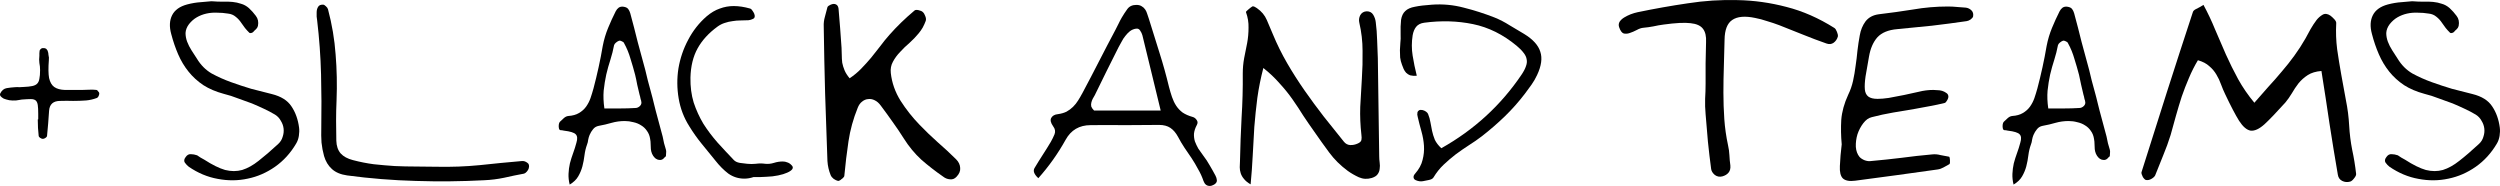
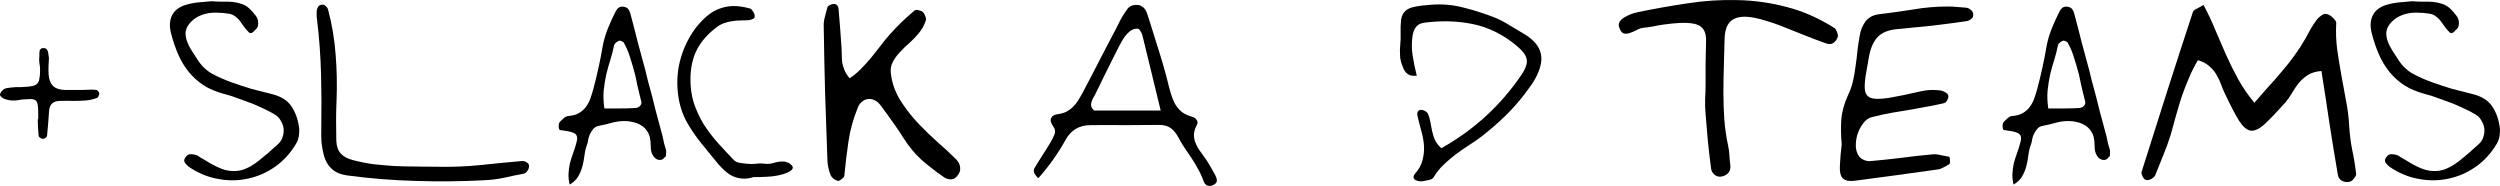
<svg xmlns="http://www.w3.org/2000/svg" fill="none" height="100%" overflow="visible" preserveAspectRatio="none" style="display: block;" viewBox="0 0 121 9" width="100%">
  <g id="Vector">
    <path d="M116.749 0.06C116.943 0.075 117.125 0.082 117.297 0.082C117.469 0.075 117.625 0.079 117.767 0.093C117.917 0.108 118.055 0.138 118.181 0.182C118.316 0.219 118.443 0.289 118.562 0.392C118.689 0.51 118.801 0.636 118.898 0.768C119.002 0.901 119.036 1.063 118.999 1.255C118.984 1.314 118.954 1.366 118.909 1.41C118.864 1.447 118.819 1.491 118.775 1.543C118.76 1.565 118.726 1.583 118.674 1.598C118.629 1.606 118.599 1.602 118.584 1.587C118.502 1.506 118.431 1.429 118.372 1.355C118.319 1.281 118.264 1.204 118.204 1.122C118.122 0.997 118.028 0.894 117.924 0.813C117.819 0.724 117.696 0.673 117.555 0.658C117.375 0.628 117.196 0.614 117.017 0.614C116.838 0.606 116.667 0.621 116.502 0.658C116.338 0.695 116.185 0.754 116.043 0.835C115.902 0.916 115.775 1.027 115.663 1.167C115.558 1.307 115.502 1.451 115.495 1.598C115.495 1.738 115.521 1.878 115.573 2.019C115.626 2.159 115.696 2.299 115.786 2.439C115.876 2.572 115.961 2.705 116.043 2.837C116.23 3.147 116.469 3.387 116.76 3.557C117.058 3.719 117.372 3.859 117.7 3.977C118.028 4.095 118.353 4.202 118.674 4.298C119.002 4.386 119.334 4.471 119.67 4.552C120.118 4.663 120.435 4.862 120.622 5.15C120.816 5.437 120.939 5.78 120.991 6.179C121.006 6.304 121.002 6.437 120.98 6.577C120.957 6.717 120.913 6.843 120.846 6.953C120.577 7.41 120.237 7.783 119.827 8.071C119.416 8.358 118.976 8.55 118.506 8.646C118.036 8.749 117.551 8.753 117.051 8.657C116.558 8.569 116.092 8.373 115.652 8.071C115.584 8.019 115.521 7.953 115.461 7.871C115.409 7.79 115.424 7.698 115.506 7.595C115.573 7.499 115.655 7.455 115.752 7.462C115.849 7.462 115.95 7.481 116.055 7.517C116.114 7.554 116.17 7.591 116.223 7.628C116.282 7.658 116.342 7.691 116.402 7.728C116.79 7.978 117.125 8.144 117.409 8.226C117.7 8.299 117.976 8.299 118.237 8.226C118.499 8.144 118.763 7.997 119.032 7.783C119.308 7.569 119.625 7.296 119.984 6.964C120.088 6.868 120.159 6.754 120.196 6.621C120.241 6.488 120.256 6.356 120.241 6.223C120.226 6.09 120.181 5.965 120.107 5.847C120.04 5.721 119.946 5.622 119.827 5.548C119.655 5.445 119.472 5.349 119.278 5.26C119.092 5.172 118.902 5.087 118.708 5.006C118.491 4.925 118.267 4.844 118.036 4.763C117.812 4.674 117.581 4.6 117.342 4.541C116.961 4.438 116.633 4.298 116.357 4.121C116.081 3.936 115.842 3.719 115.64 3.468C115.439 3.217 115.271 2.937 115.137 2.627C115.002 2.317 114.89 1.989 114.801 1.642C114.704 1.288 114.719 0.986 114.846 0.735C114.973 0.484 115.215 0.311 115.573 0.215C115.797 0.156 116.017 0.119 116.234 0.105C116.458 0.09 116.629 0.075 116.749 0.06Z" fill="black" />
    <path d="M106.648 0.237C106.857 0.621 107.043 1.015 107.208 1.421C107.379 1.827 107.555 2.233 107.734 2.638C107.913 3.037 108.111 3.435 108.327 3.833C108.543 4.224 108.805 4.604 109.111 4.973C109.334 4.715 109.558 4.46 109.782 4.209C110.014 3.959 110.234 3.708 110.443 3.457C110.659 3.206 110.861 2.952 111.047 2.694C111.241 2.428 111.42 2.151 111.584 1.864C111.666 1.716 111.749 1.565 111.831 1.41C111.92 1.255 112.017 1.108 112.122 0.968C112.204 0.864 112.301 0.779 112.413 0.713C112.525 0.647 112.652 0.661 112.793 0.757C112.853 0.802 112.916 0.861 112.984 0.934C113.051 1.008 113.081 1.074 113.073 1.133C113.051 1.554 113.066 1.971 113.118 2.384C113.178 2.797 113.245 3.21 113.319 3.623C113.394 4.029 113.469 4.438 113.543 4.851C113.625 5.257 113.678 5.666 113.7 6.079C113.722 6.477 113.771 6.868 113.846 7.252C113.928 7.628 113.991 8.015 114.036 8.414C114.043 8.473 114.01 8.546 113.935 8.635C113.868 8.723 113.804 8.775 113.745 8.79C113.61 8.827 113.484 8.816 113.364 8.757C113.245 8.698 113.174 8.598 113.152 8.458C113.01 7.632 112.875 6.809 112.749 5.991C112.629 5.172 112.499 4.32 112.357 3.435C112.088 3.457 111.868 3.523 111.696 3.634C111.525 3.745 111.375 3.877 111.249 4.032C111.129 4.187 111.021 4.349 110.924 4.519C110.827 4.681 110.722 4.829 110.611 4.962C110.193 5.426 109.857 5.777 109.603 6.013C109.349 6.241 109.126 6.345 108.931 6.323C108.745 6.293 108.558 6.134 108.372 5.847C108.193 5.559 107.969 5.131 107.7 4.563C107.626 4.408 107.558 4.25 107.499 4.088C107.439 3.918 107.364 3.759 107.275 3.612C107.185 3.457 107.07 3.32 106.928 3.202C106.794 3.077 106.611 2.981 106.379 2.915C106.215 3.188 106.07 3.475 105.943 3.778C105.816 4.073 105.7 4.372 105.596 4.674C105.499 4.976 105.405 5.286 105.316 5.603C105.234 5.913 105.148 6.223 105.058 6.533C104.954 6.865 104.835 7.193 104.7 7.517C104.573 7.842 104.443 8.167 104.309 8.491C104.279 8.55 104.219 8.605 104.129 8.657C104.04 8.709 103.954 8.727 103.872 8.712C103.85 8.712 103.823 8.698 103.794 8.668C103.764 8.639 103.738 8.605 103.715 8.569C103.693 8.524 103.674 8.48 103.659 8.436C103.644 8.391 103.641 8.358 103.648 8.336C104.059 7.031 104.469 5.736 104.879 4.453C105.29 3.169 105.708 1.882 106.133 0.591C106.148 0.532 106.2 0.481 106.29 0.436C106.387 0.392 106.506 0.326 106.648 0.237Z" fill="black" />
    <path d="M101.117 3.391C101.155 3.56 101.196 3.73 101.24 3.9C101.285 4.062 101.33 4.228 101.375 4.397C101.39 4.456 101.405 4.512 101.42 4.563C101.434 4.615 101.449 4.67 101.464 4.729C101.494 4.833 101.52 4.94 101.543 5.05C101.573 5.153 101.599 5.257 101.621 5.36L101.957 6.61C101.979 6.713 102.002 6.82 102.024 6.931C102.054 7.034 102.084 7.138 102.114 7.241C102.128 7.292 102.132 7.344 102.125 7.396C102.117 7.447 102.114 7.503 102.114 7.562C102.076 7.591 102.039 7.628 102.002 7.672C101.964 7.709 101.923 7.731 101.878 7.739C101.834 7.746 101.781 7.742 101.722 7.728C101.67 7.706 101.625 7.68 101.587 7.65C101.52 7.584 101.472 7.514 101.442 7.44C101.412 7.366 101.393 7.292 101.386 7.219C101.379 7.138 101.375 7.056 101.375 6.975C101.375 6.887 101.367 6.806 101.352 6.732C101.33 6.577 101.278 6.444 101.196 6.334C101.121 6.223 101.028 6.134 100.916 6.068C100.804 5.994 100.677 5.943 100.535 5.913C100.401 5.876 100.263 5.858 100.121 5.858C99.905 5.858 99.692 5.887 99.483 5.946C99.282 6.005 99.076 6.053 98.867 6.09C98.748 6.112 98.655 6.168 98.588 6.256C98.52 6.337 98.464 6.429 98.42 6.533C98.39 6.606 98.367 6.684 98.353 6.765C98.345 6.846 98.326 6.924 98.296 6.997C98.237 7.16 98.196 7.333 98.173 7.517C98.151 7.702 98.117 7.879 98.073 8.049C98.028 8.218 97.961 8.38 97.871 8.535C97.782 8.69 97.644 8.823 97.457 8.934C97.412 8.757 97.394 8.583 97.401 8.414C97.409 8.237 97.431 8.067 97.468 7.905C97.513 7.735 97.565 7.569 97.625 7.407C97.685 7.245 97.737 7.079 97.782 6.909C97.841 6.717 97.83 6.581 97.748 6.5C97.673 6.418 97.483 6.359 97.177 6.323C97.117 6.308 97.061 6.3 97.009 6.3C96.965 6.293 96.938 6.252 96.931 6.179C96.923 6.134 96.923 6.083 96.931 6.024C96.938 5.965 96.957 5.921 96.987 5.891C97.047 5.832 97.11 5.773 97.177 5.714C97.244 5.655 97.315 5.622 97.39 5.614C97.599 5.6 97.77 5.552 97.905 5.471C98.046 5.389 98.162 5.286 98.252 5.161C98.341 5.035 98.412 4.899 98.464 4.751C98.517 4.597 98.565 4.438 98.61 4.276C98.7 3.936 98.782 3.597 98.856 3.258C98.931 2.918 98.998 2.572 99.058 2.218C99.117 1.915 99.203 1.628 99.315 1.355C99.427 1.082 99.55 0.813 99.684 0.547C99.722 0.473 99.77 0.414 99.83 0.37C99.897 0.326 99.976 0.311 100.065 0.326C100.17 0.341 100.244 0.377 100.289 0.436C100.334 0.495 100.367 0.566 100.39 0.647C100.517 1.111 100.636 1.572 100.748 2.03C100.867 2.48 100.99 2.933 101.117 3.391ZM100.837 4.574C100.8 4.412 100.763 4.254 100.726 4.099C100.696 3.936 100.662 3.778 100.625 3.623C100.558 3.365 100.483 3.107 100.401 2.848C100.326 2.583 100.222 2.328 100.088 2.085C100.073 2.048 100.035 2.019 99.976 1.996C99.923 1.967 99.879 1.96 99.841 1.974C99.796 1.989 99.748 2.019 99.696 2.063C99.651 2.1 99.621 2.14 99.606 2.185C99.561 2.421 99.502 2.657 99.427 2.893C99.353 3.121 99.285 3.361 99.226 3.612C99.173 3.855 99.132 4.113 99.103 4.386C99.08 4.652 99.091 4.94 99.136 5.249C99.397 5.249 99.651 5.249 99.897 5.249C100.151 5.249 100.397 5.242 100.636 5.227C100.718 5.227 100.793 5.194 100.86 5.128C100.927 5.061 100.946 4.98 100.916 4.884C100.916 4.862 100.908 4.836 100.893 4.807L100.86 4.652C100.852 4.637 100.849 4.626 100.849 4.619C100.849 4.604 100.845 4.589 100.837 4.574Z" fill="black" />
    <path d="M89.139 6.986C89.102 6.581 89.095 6.186 89.117 5.803C89.147 5.412 89.259 5.006 89.453 4.585C89.557 4.372 89.636 4.147 89.688 3.911C89.74 3.675 89.781 3.435 89.811 3.191C89.848 2.948 89.878 2.701 89.901 2.45C89.93 2.199 89.968 1.952 90.013 1.709C90.057 1.451 90.151 1.226 90.292 1.034C90.442 0.842 90.654 0.728 90.93 0.691C91.49 0.625 92.046 0.547 92.598 0.459C93.15 0.363 93.71 0.315 94.277 0.315C94.427 0.315 94.572 0.322 94.714 0.337C94.856 0.344 95.001 0.355 95.15 0.37C95.255 0.385 95.344 0.429 95.419 0.503C95.494 0.577 95.52 0.676 95.497 0.802C95.483 0.846 95.441 0.894 95.374 0.945C95.307 0.99 95.244 1.015 95.184 1.023C94.624 1.104 94.065 1.178 93.505 1.244C92.953 1.303 92.393 1.358 91.826 1.41C91.393 1.447 91.072 1.58 90.863 1.808C90.662 2.037 90.527 2.347 90.46 2.738C90.393 3.114 90.337 3.435 90.292 3.7C90.255 3.959 90.244 4.169 90.259 4.331C90.274 4.486 90.33 4.6 90.427 4.674C90.524 4.748 90.673 4.785 90.874 4.785C91.024 4.785 91.203 4.77 91.412 4.74C91.621 4.703 91.871 4.656 92.162 4.597C92.4 4.545 92.636 4.493 92.867 4.442C93.098 4.383 93.333 4.353 93.572 4.353C93.624 4.353 93.688 4.357 93.762 4.364C93.844 4.364 93.923 4.375 93.998 4.397C94.072 4.42 94.139 4.453 94.199 4.497C94.259 4.534 94.292 4.585 94.3 4.652C94.307 4.711 94.288 4.777 94.244 4.851C94.206 4.925 94.165 4.969 94.121 4.984C93.882 5.043 93.639 5.094 93.393 5.139C93.154 5.183 92.915 5.227 92.677 5.271C92.326 5.33 91.975 5.389 91.624 5.448C91.281 5.507 90.938 5.581 90.595 5.67C90.438 5.707 90.3 5.806 90.18 5.968C90.061 6.123 89.968 6.3 89.901 6.5C89.841 6.699 89.815 6.902 89.822 7.108C89.837 7.307 89.897 7.469 90.001 7.595C90.061 7.661 90.147 7.717 90.259 7.761C90.371 7.798 90.472 7.809 90.561 7.794C91.053 7.75 91.542 7.698 92.027 7.639C92.52 7.573 93.016 7.517 93.516 7.473C93.65 7.458 93.785 7.469 93.919 7.506C94.061 7.536 94.199 7.562 94.333 7.584C94.348 7.584 94.359 7.606 94.367 7.65C94.374 7.687 94.378 7.72 94.378 7.75C94.378 7.787 94.378 7.827 94.378 7.871C94.378 7.908 94.367 7.934 94.344 7.949C94.248 8.001 94.154 8.052 94.065 8.104C93.975 8.155 93.878 8.189 93.774 8.203C93.102 8.299 92.438 8.391 91.781 8.48C91.124 8.569 90.46 8.657 89.789 8.746C89.513 8.782 89.315 8.746 89.195 8.635C89.083 8.524 89.035 8.325 89.05 8.037C89.057 7.868 89.069 7.694 89.083 7.517C89.106 7.34 89.124 7.163 89.139 6.986Z" fill="black" />
    <path d="M82.551 4.054V3.07C82.558 2.657 82.566 2.314 82.573 2.041C82.588 1.76 82.54 1.547 82.428 1.399C82.316 1.244 82.114 1.152 81.823 1.122C81.54 1.086 81.103 1.108 80.514 1.189C80.349 1.211 80.185 1.24 80.021 1.277C79.864 1.307 79.704 1.329 79.54 1.344C79.443 1.351 79.335 1.388 79.215 1.454C79.103 1.513 78.991 1.561 78.879 1.598C78.775 1.635 78.678 1.642 78.588 1.62C78.499 1.591 78.424 1.488 78.364 1.311C78.335 1.222 78.342 1.137 78.387 1.056C78.439 0.975 78.514 0.905 78.611 0.846C78.708 0.787 78.812 0.735 78.924 0.691C79.043 0.647 79.155 0.613 79.26 0.591C80.073 0.422 80.883 0.278 81.689 0.16C82.495 0.034 83.297 -0.017 84.096 0.005C84.894 0.02 85.685 0.13 86.469 0.337C87.252 0.536 88.025 0.875 88.786 1.355C88.831 1.384 88.872 1.447 88.909 1.543C88.946 1.631 88.961 1.705 88.954 1.764C88.916 1.897 88.845 2 88.741 2.074C88.644 2.14 88.532 2.151 88.405 2.107C88.025 1.974 87.644 1.831 87.263 1.676C86.883 1.521 86.502 1.37 86.122 1.222C85.928 1.148 85.73 1.082 85.528 1.023C85.334 0.956 85.14 0.905 84.946 0.868C84.454 0.765 84.084 0.798 83.838 0.968C83.599 1.13 83.476 1.447 83.469 1.919C83.461 2.347 83.45 2.775 83.435 3.202C83.42 3.63 83.413 4.058 83.413 4.486C83.413 4.914 83.428 5.342 83.457 5.769C83.487 6.19 83.547 6.61 83.637 7.031C83.674 7.193 83.696 7.355 83.704 7.517C83.711 7.68 83.726 7.842 83.749 8.004C83.763 8.152 83.734 8.27 83.659 8.358C83.592 8.439 83.495 8.498 83.368 8.535C83.234 8.572 83.111 8.55 82.999 8.469C82.894 8.38 82.834 8.285 82.82 8.181C82.76 7.739 82.708 7.296 82.663 6.854C82.626 6.411 82.588 5.968 82.551 5.526C82.528 5.275 82.521 5.028 82.528 4.785C82.543 4.541 82.551 4.298 82.551 4.054Z" fill="black" />
    <path d="M69.76 7.174C71.349 6.282 72.644 5.094 73.644 3.612C73.749 3.457 73.819 3.32 73.857 3.202C73.901 3.084 73.913 2.974 73.89 2.871C73.875 2.767 73.827 2.664 73.745 2.561C73.663 2.45 73.551 2.336 73.409 2.218C72.752 1.672 72.047 1.322 71.293 1.167C70.54 1.012 69.752 0.99 68.931 1.1C68.76 1.122 68.629 1.189 68.54 1.299C68.458 1.403 68.402 1.539 68.372 1.709C68.32 2.041 68.32 2.369 68.372 2.694C68.424 3.018 68.491 3.343 68.573 3.667C68.439 3.675 68.331 3.667 68.249 3.645C68.174 3.616 68.111 3.575 68.058 3.523C68.006 3.464 67.965 3.402 67.935 3.335C67.913 3.269 67.887 3.202 67.857 3.136C67.812 3.018 67.782 2.9 67.767 2.782C67.76 2.664 67.756 2.546 67.756 2.428C67.764 2.303 67.771 2.181 67.778 2.063C67.793 1.937 67.797 1.816 67.79 1.698C67.782 1.388 67.79 1.141 67.812 0.956C67.842 0.772 67.909 0.632 68.014 0.536C68.118 0.433 68.275 0.363 68.484 0.326C68.693 0.282 68.969 0.248 69.312 0.226C69.834 0.189 70.346 0.237 70.846 0.37C71.346 0.495 71.842 0.654 72.334 0.846C72.588 0.949 72.831 1.075 73.062 1.222C73.301 1.362 73.536 1.502 73.767 1.642C74.192 1.901 74.454 2.188 74.551 2.505C74.655 2.815 74.603 3.191 74.394 3.634C74.319 3.796 74.23 3.951 74.125 4.099C74.021 4.246 73.913 4.394 73.801 4.541C73.502 4.932 73.178 5.297 72.827 5.637C72.484 5.968 72.118 6.286 71.73 6.588C71.528 6.743 71.316 6.89 71.092 7.031C70.875 7.171 70.663 7.318 70.454 7.473C70.252 7.628 70.058 7.794 69.872 7.971C69.685 8.148 69.521 8.355 69.379 8.591C69.342 8.65 69.267 8.69 69.155 8.712C69.051 8.734 68.958 8.753 68.876 8.768C68.764 8.79 68.648 8.775 68.528 8.723C68.461 8.694 68.424 8.65 68.417 8.591C68.409 8.532 68.431 8.473 68.484 8.414C68.678 8.192 68.801 7.967 68.853 7.739C68.913 7.51 68.935 7.281 68.92 7.053C68.905 6.824 68.864 6.592 68.797 6.356C68.73 6.12 68.67 5.887 68.618 5.659C68.611 5.622 68.603 5.585 68.596 5.548C68.596 5.504 68.599 5.463 68.607 5.426C68.622 5.389 68.648 5.36 68.685 5.338C68.722 5.316 68.778 5.312 68.853 5.327C68.913 5.342 68.969 5.367 69.021 5.404C69.073 5.441 69.107 5.482 69.122 5.526C69.174 5.651 69.211 5.784 69.234 5.924C69.256 6.057 69.282 6.193 69.312 6.334C69.342 6.474 69.387 6.618 69.446 6.765C69.513 6.905 69.618 7.042 69.76 7.174Z" fill="black" />
-     <path d="M60.53 8.923C60.388 8.841 60.28 8.753 60.206 8.657C60.131 8.569 60.079 8.476 60.049 8.38C60.019 8.285 60.004 8.189 60.004 8.093C60.011 7.989 60.015 7.894 60.015 7.805C60.03 7.09 60.056 6.382 60.093 5.681C60.138 4.98 60.157 4.272 60.15 3.557C60.15 3.306 60.172 3.059 60.217 2.815C60.269 2.572 60.317 2.328 60.362 2.085C60.407 1.842 60.429 1.595 60.429 1.344C60.437 1.093 60.396 0.842 60.306 0.591C60.299 0.569 60.332 0.529 60.407 0.47C60.482 0.403 60.549 0.352 60.608 0.315C60.638 0.3 60.676 0.304 60.72 0.326C60.765 0.348 60.803 0.37 60.832 0.392C61.056 0.547 61.217 0.739 61.314 0.968C61.411 1.189 61.508 1.417 61.605 1.654C61.806 2.14 62.038 2.609 62.299 3.059C62.56 3.509 62.84 3.947 63.138 4.375C63.437 4.803 63.746 5.223 64.067 5.637C64.396 6.042 64.72 6.448 65.041 6.854C65.123 6.957 65.224 7.012 65.343 7.02C65.47 7.027 65.597 7.001 65.724 6.942C65.821 6.898 65.877 6.843 65.892 6.776C65.907 6.71 65.907 6.625 65.892 6.522C65.84 6.072 65.821 5.622 65.836 5.172C65.858 4.715 65.884 4.261 65.914 3.811C65.944 3.361 65.955 2.911 65.948 2.461C65.948 2.004 65.896 1.55 65.791 1.1C65.761 0.975 65.776 0.853 65.836 0.735C65.903 0.617 66.007 0.554 66.149 0.547C66.291 0.547 66.396 0.602 66.463 0.713C66.53 0.824 66.571 0.942 66.586 1.067C66.623 1.355 66.646 1.646 66.653 1.941C66.668 2.229 66.679 2.52 66.687 2.815C66.701 3.604 66.713 4.394 66.72 5.183C66.728 5.972 66.739 6.765 66.754 7.562C66.754 7.658 66.761 7.761 66.776 7.871C66.791 7.975 66.791 8.074 66.776 8.17C66.769 8.266 66.735 8.355 66.675 8.436C66.623 8.51 66.53 8.569 66.396 8.613C66.179 8.679 65.97 8.668 65.769 8.58C65.575 8.491 65.396 8.388 65.231 8.27C64.881 8.012 64.582 7.717 64.336 7.385C64.09 7.053 63.847 6.713 63.608 6.367C63.429 6.116 63.254 5.862 63.082 5.603C62.918 5.338 62.743 5.072 62.556 4.807C62.37 4.541 62.161 4.283 61.929 4.032C61.705 3.774 61.444 3.527 61.146 3.291C61.019 3.778 60.922 4.261 60.855 4.74C60.795 5.212 60.746 5.681 60.709 6.146C60.679 6.61 60.653 7.075 60.631 7.54C60.608 7.997 60.575 8.458 60.53 8.923Z" fill="black" />
    <path d="M50.255 8.624C50.046 8.432 49.987 8.266 50.076 8.126C50.203 7.912 50.334 7.702 50.468 7.495C50.602 7.289 50.733 7.079 50.86 6.865C50.927 6.747 50.987 6.625 51.039 6.5C51.091 6.367 51.069 6.238 50.972 6.112C50.852 5.943 50.822 5.806 50.882 5.703C50.942 5.6 51.046 5.541 51.196 5.526C51.36 5.504 51.502 5.463 51.621 5.404C51.74 5.338 51.845 5.26 51.934 5.172C52.031 5.076 52.114 4.973 52.181 4.862C52.255 4.744 52.326 4.622 52.393 4.497L52.796 3.734L53.591 2.196L53.994 1.432C54.046 1.329 54.095 1.233 54.139 1.145C54.184 1.049 54.236 0.949 54.296 0.846C54.378 0.706 54.468 0.569 54.565 0.436C54.662 0.304 54.807 0.237 55.001 0.237C55.106 0.237 55.192 0.259 55.259 0.304C55.326 0.341 55.382 0.392 55.427 0.459C55.472 0.525 55.505 0.599 55.528 0.68C55.557 0.761 55.584 0.838 55.606 0.912C55.778 1.465 55.949 2.015 56.121 2.561C56.292 3.099 56.445 3.649 56.58 4.209C56.624 4.379 56.673 4.541 56.725 4.696C56.778 4.851 56.845 4.991 56.927 5.117C57.009 5.242 57.113 5.353 57.24 5.448C57.374 5.537 57.535 5.607 57.721 5.659C57.804 5.681 57.871 5.732 57.923 5.814C57.975 5.887 57.975 5.968 57.923 6.057C57.848 6.197 57.804 6.334 57.789 6.466C57.781 6.592 57.796 6.717 57.833 6.843C57.878 6.961 57.934 7.079 58.001 7.197C58.076 7.307 58.154 7.418 58.236 7.528C58.356 7.683 58.46 7.842 58.55 8.004C58.647 8.167 58.74 8.332 58.83 8.502C58.867 8.569 58.889 8.642 58.897 8.723C58.904 8.805 58.859 8.875 58.763 8.934C58.688 8.978 58.617 9 58.55 9C58.408 9 58.307 8.919 58.248 8.757C58.18 8.557 58.095 8.369 57.99 8.192C57.893 8.008 57.789 7.831 57.677 7.661C57.565 7.492 57.449 7.322 57.33 7.152C57.218 6.983 57.113 6.806 57.016 6.621C56.912 6.429 56.789 6.286 56.647 6.19C56.505 6.094 56.322 6.046 56.098 6.046C55.546 6.053 54.994 6.057 54.442 6.057C53.897 6.05 53.345 6.05 52.785 6.057C52.24 6.057 51.837 6.293 51.576 6.765C51.203 7.436 50.763 8.056 50.255 8.624ZM56.177 5.349C56.013 4.678 55.86 4.047 55.718 3.457C55.576 2.867 55.434 2.284 55.292 1.709C55.27 1.628 55.233 1.55 55.181 1.476C55.136 1.403 55.069 1.373 54.979 1.388C54.875 1.403 54.778 1.443 54.688 1.51C54.606 1.576 54.531 1.654 54.464 1.742C54.397 1.823 54.337 1.915 54.285 2.019C54.233 2.115 54.184 2.203 54.139 2.284C53.946 2.668 53.752 3.055 53.557 3.446C53.371 3.829 53.181 4.217 52.987 4.608C52.957 4.667 52.923 4.726 52.886 4.785C52.856 4.844 52.834 4.906 52.819 4.973C52.804 5.032 52.804 5.094 52.819 5.161C52.841 5.22 52.886 5.282 52.953 5.349H56.177Z" fill="black" />
    <path d="M41.122 3.789C41.331 3.649 41.518 3.494 41.682 3.324C41.854 3.147 42.014 2.97 42.163 2.793C42.313 2.609 42.458 2.424 42.6 2.24C42.742 2.048 42.891 1.864 43.048 1.687C43.406 1.281 43.809 0.89 44.257 0.514C44.294 0.477 44.361 0.47 44.458 0.492C44.555 0.514 44.622 0.543 44.66 0.58C44.712 0.625 44.753 0.691 44.783 0.779C44.82 0.868 44.828 0.945 44.805 1.012C44.768 1.115 44.719 1.222 44.66 1.333C44.6 1.436 44.533 1.532 44.458 1.62C44.331 1.775 44.186 1.926 44.022 2.074C43.857 2.214 43.704 2.362 43.563 2.517C43.421 2.664 43.305 2.823 43.216 2.992C43.126 3.155 43.093 3.335 43.115 3.534C43.167 4.006 43.324 4.453 43.585 4.873C43.854 5.294 44.16 5.681 44.503 6.035C44.786 6.33 45.078 6.61 45.376 6.876C45.682 7.141 45.98 7.418 46.272 7.706C46.398 7.831 46.465 7.971 46.473 8.126C46.488 8.273 46.428 8.417 46.294 8.557C46.204 8.653 46.1 8.694 45.98 8.679C45.861 8.672 45.749 8.628 45.645 8.546C45.272 8.288 44.921 8.015 44.592 7.728C44.272 7.433 43.988 7.09 43.742 6.699C43.57 6.426 43.391 6.16 43.204 5.902C43.018 5.637 42.828 5.375 42.634 5.117C42.544 4.991 42.443 4.903 42.331 4.851C42.227 4.799 42.122 4.781 42.018 4.796C41.913 4.803 41.816 4.844 41.727 4.917C41.637 4.984 41.566 5.083 41.514 5.216C41.298 5.747 41.148 6.289 41.066 6.843C40.984 7.396 40.917 7.953 40.865 8.513C40.865 8.535 40.85 8.561 40.82 8.591C40.798 8.62 40.768 8.646 40.731 8.668C40.701 8.698 40.671 8.72 40.641 8.734C40.611 8.749 40.585 8.757 40.563 8.757C40.496 8.742 40.425 8.709 40.35 8.657C40.283 8.605 40.234 8.546 40.205 8.48C40.115 8.259 40.063 8.03 40.048 7.794C40.011 6.702 39.973 5.618 39.936 4.541C39.906 3.464 39.884 2.38 39.869 1.288C39.861 1.126 39.88 0.968 39.925 0.813C39.969 0.658 40.011 0.503 40.048 0.348C40.055 0.326 40.074 0.304 40.104 0.282C40.141 0.259 40.175 0.241 40.205 0.226C40.309 0.182 40.395 0.178 40.462 0.215C40.529 0.245 40.57 0.311 40.585 0.414C40.615 0.732 40.641 1.049 40.663 1.366C40.686 1.676 40.708 1.993 40.731 2.317C40.738 2.428 40.742 2.546 40.742 2.671C40.742 2.789 40.749 2.911 40.764 3.037C40.787 3.155 40.824 3.276 40.876 3.402C40.928 3.527 41.011 3.656 41.122 3.789Z" fill="black" />
    <path d="M36.474 8.569C36.324 8.62 36.175 8.646 36.026 8.646C35.742 8.646 35.485 8.565 35.253 8.403C35.029 8.233 34.817 8.019 34.615 7.761C34.399 7.488 34.182 7.222 33.966 6.964C33.75 6.699 33.548 6.415 33.362 6.112C33.1 5.699 32.929 5.249 32.847 4.762C32.765 4.276 32.761 3.793 32.836 3.313C32.918 2.826 33.074 2.365 33.306 1.93C33.537 1.488 33.836 1.108 34.201 0.791C34.41 0.613 34.623 0.488 34.839 0.414C35.056 0.333 35.279 0.293 35.511 0.293C35.757 0.293 36.022 0.333 36.306 0.414C36.35 0.429 36.388 0.462 36.417 0.514C36.455 0.566 36.485 0.617 36.507 0.669C36.552 0.794 36.533 0.875 36.451 0.912C36.377 0.949 36.302 0.971 36.227 0.979C36.1 0.986 35.97 0.99 35.835 0.99C35.709 0.99 35.582 1.001 35.455 1.023C35.328 1.038 35.201 1.067 35.074 1.111C34.955 1.148 34.839 1.207 34.727 1.288C34.302 1.598 33.981 1.949 33.765 2.339C33.548 2.73 33.432 3.202 33.418 3.756C33.41 4.191 33.462 4.593 33.574 4.962C33.694 5.323 33.85 5.666 34.044 5.991C34.246 6.308 34.474 6.61 34.727 6.898C34.981 7.178 35.242 7.458 35.511 7.739C35.578 7.812 35.675 7.86 35.802 7.883C35.929 7.897 36.048 7.912 36.16 7.927C36.302 7.942 36.444 7.942 36.585 7.927C36.735 7.905 36.884 7.905 37.033 7.927C37.175 7.942 37.317 7.927 37.459 7.883C37.6 7.838 37.742 7.816 37.884 7.816C37.966 7.816 38.041 7.831 38.108 7.86C38.182 7.883 38.253 7.93 38.32 8.004C38.38 8.063 38.388 8.126 38.343 8.192C38.298 8.251 38.216 8.307 38.097 8.358C37.985 8.41 37.839 8.454 37.66 8.491C37.488 8.528 37.294 8.55 37.078 8.557C36.996 8.557 36.906 8.561 36.809 8.569C36.712 8.569 36.6 8.569 36.474 8.569Z" fill="black" />
    <path d="M31.233 3.391C31.271 3.56 31.312 3.73 31.356 3.9C31.401 4.062 31.446 4.228 31.491 4.397C31.506 4.456 31.521 4.512 31.535 4.563C31.55 4.615 31.565 4.67 31.58 4.729C31.61 4.833 31.636 4.94 31.659 5.05C31.689 5.153 31.715 5.257 31.737 5.36L32.073 6.61C32.095 6.713 32.118 6.82 32.14 6.931C32.17 7.034 32.2 7.138 32.23 7.241C32.245 7.292 32.248 7.344 32.241 7.396C32.233 7.447 32.23 7.503 32.23 7.562C32.192 7.591 32.155 7.628 32.118 7.672C32.08 7.709 32.039 7.731 31.994 7.739C31.95 7.746 31.898 7.742 31.838 7.728C31.785 7.706 31.741 7.68 31.703 7.65C31.636 7.584 31.588 7.514 31.558 7.44C31.528 7.366 31.509 7.292 31.502 7.219C31.494 7.138 31.491 7.056 31.491 6.975C31.491 6.887 31.483 6.806 31.468 6.732C31.446 6.577 31.394 6.444 31.312 6.334C31.237 6.223 31.144 6.134 31.032 6.068C30.92 5.994 30.793 5.943 30.651 5.913C30.517 5.876 30.379 5.858 30.237 5.858C30.021 5.858 29.808 5.887 29.599 5.946C29.398 6.005 29.192 6.053 28.983 6.09C28.864 6.112 28.771 6.168 28.703 6.256C28.636 6.337 28.58 6.429 28.536 6.533C28.506 6.606 28.483 6.684 28.468 6.765C28.461 6.846 28.442 6.924 28.413 6.997C28.353 7.16 28.312 7.333 28.289 7.517C28.267 7.702 28.233 7.879 28.189 8.049C28.144 8.218 28.077 8.38 27.987 8.535C27.898 8.69 27.759 8.823 27.573 8.934C27.528 8.757 27.51 8.583 27.517 8.414C27.524 8.237 27.547 8.067 27.584 7.905C27.629 7.735 27.681 7.569 27.741 7.407C27.801 7.245 27.853 7.079 27.898 6.909C27.957 6.717 27.946 6.581 27.864 6.5C27.789 6.418 27.599 6.359 27.293 6.323C27.233 6.308 27.177 6.3 27.125 6.3C27.081 6.293 27.054 6.252 27.047 6.179C27.039 6.134 27.039 6.083 27.047 6.024C27.054 5.965 27.073 5.921 27.103 5.891C27.163 5.832 27.226 5.773 27.293 5.714C27.36 5.655 27.431 5.622 27.506 5.614C27.715 5.6 27.886 5.552 28.021 5.471C28.163 5.389 28.278 5.286 28.368 5.161C28.457 5.035 28.528 4.899 28.58 4.751C28.633 4.597 28.681 4.438 28.726 4.276C28.816 3.936 28.898 3.597 28.972 3.258C29.047 2.918 29.114 2.572 29.174 2.218C29.233 1.915 29.319 1.628 29.431 1.355C29.543 1.082 29.666 0.813 29.8 0.547C29.838 0.473 29.886 0.414 29.946 0.37C30.013 0.326 30.092 0.311 30.181 0.326C30.286 0.341 30.36 0.377 30.405 0.436C30.45 0.495 30.483 0.566 30.506 0.647C30.633 1.111 30.752 1.572 30.864 2.03C30.983 2.48 31.107 2.933 31.233 3.391ZM30.953 4.574C30.916 4.412 30.879 4.254 30.841 4.099C30.812 3.936 30.778 3.778 30.741 3.623C30.674 3.365 30.599 3.107 30.517 2.848C30.442 2.583 30.338 2.328 30.203 2.085C30.189 2.048 30.151 2.019 30.092 1.996C30.039 1.967 29.995 1.96 29.957 1.974C29.913 1.989 29.864 2.019 29.812 2.063C29.767 2.1 29.737 2.14 29.722 2.185C29.677 2.421 29.618 2.657 29.543 2.893C29.468 3.121 29.401 3.361 29.342 3.612C29.289 3.855 29.248 4.113 29.218 4.386C29.196 4.652 29.207 4.94 29.252 5.249C29.513 5.249 29.767 5.249 30.013 5.249C30.267 5.249 30.513 5.242 30.752 5.227C30.834 5.227 30.909 5.194 30.976 5.128C31.043 5.061 31.062 4.98 31.032 4.884C31.032 4.862 31.024 4.836 31.009 4.807L30.976 4.652C30.968 4.637 30.965 4.626 30.965 4.619C30.965 4.604 30.961 4.589 30.953 4.574Z" fill="black" />
    <path d="M21.158 8.071C21.852 8.085 22.539 8.06 23.218 7.993C23.897 7.919 24.58 7.853 25.266 7.794C25.348 7.787 25.43 7.812 25.513 7.871C25.602 7.923 25.628 8.015 25.591 8.148C25.576 8.2 25.546 8.251 25.501 8.303C25.457 8.355 25.412 8.388 25.367 8.403C25.046 8.462 24.725 8.528 24.404 8.602C24.091 8.668 23.77 8.709 23.442 8.723C22.33 8.782 21.222 8.793 20.117 8.757C19.013 8.727 17.908 8.639 16.804 8.491C16.491 8.447 16.244 8.344 16.065 8.181C15.886 8.019 15.759 7.809 15.684 7.551C15.625 7.337 15.584 7.119 15.561 6.898C15.546 6.669 15.543 6.441 15.55 6.212C15.565 5.334 15.561 4.464 15.539 3.601C15.517 2.73 15.453 1.856 15.349 0.979C15.341 0.92 15.334 0.861 15.326 0.802C15.326 0.735 15.326 0.669 15.326 0.602C15.326 0.499 15.349 0.411 15.393 0.337C15.438 0.256 15.52 0.219 15.64 0.226C15.677 0.226 15.722 0.252 15.774 0.304C15.826 0.348 15.86 0.396 15.875 0.448C16.069 1.178 16.192 1.908 16.244 2.638C16.304 3.368 16.319 4.11 16.289 4.862C16.274 5.194 16.267 5.519 16.267 5.836C16.267 6.153 16.27 6.477 16.278 6.809C16.285 7.067 16.356 7.274 16.491 7.429C16.625 7.576 16.823 7.683 17.084 7.75C17.419 7.838 17.755 7.905 18.091 7.949C18.434 7.986 18.774 8.015 19.11 8.037C19.453 8.052 19.793 8.06 20.128 8.06C20.472 8.06 20.815 8.063 21.158 8.071Z" fill="black" />
    <path d="M10.234 0.06C10.428 0.075 10.611 0.082 10.782 0.082C10.954 0.075 11.111 0.079 11.252 0.093C11.402 0.108 11.54 0.138 11.666 0.182C11.801 0.219 11.928 0.289 12.047 0.392C12.174 0.51 12.286 0.636 12.383 0.768C12.487 0.901 12.521 1.063 12.484 1.255C12.469 1.314 12.439 1.366 12.394 1.41C12.349 1.447 12.305 1.491 12.26 1.543C12.245 1.565 12.211 1.583 12.159 1.598C12.114 1.606 12.084 1.602 12.069 1.587C11.987 1.506 11.916 1.429 11.857 1.355C11.805 1.281 11.749 1.204 11.689 1.122C11.607 0.997 11.514 0.894 11.409 0.813C11.305 0.724 11.181 0.673 11.04 0.658C10.861 0.628 10.681 0.614 10.502 0.614C10.323 0.606 10.152 0.621 9.987 0.658C9.823 0.695 9.67 0.754 9.529 0.835C9.387 0.916 9.26 1.027 9.148 1.167C9.043 1.307 8.987 1.451 8.98 1.598C8.98 1.738 9.006 1.878 9.058 2.019C9.111 2.159 9.182 2.299 9.271 2.439C9.361 2.572 9.446 2.705 9.529 2.837C9.715 3.147 9.954 3.387 10.245 3.557C10.543 3.719 10.857 3.859 11.185 3.977C11.514 4.095 11.838 4.202 12.159 4.298C12.487 4.386 12.819 4.471 13.155 4.552C13.603 4.663 13.92 4.862 14.107 5.15C14.301 5.437 14.424 5.78 14.476 6.179C14.491 6.304 14.487 6.437 14.465 6.577C14.443 6.717 14.398 6.843 14.331 6.953C14.062 7.41 13.722 7.783 13.312 8.071C12.902 8.358 12.461 8.55 11.991 8.646C11.521 8.749 11.036 8.753 10.536 8.657C10.043 8.569 9.577 8.373 9.137 8.071C9.07 8.019 9.006 7.953 8.946 7.871C8.894 7.79 8.909 7.698 8.991 7.595C9.058 7.499 9.14 7.455 9.237 7.462C9.334 7.462 9.435 7.481 9.54 7.517C9.599 7.554 9.655 7.591 9.708 7.628C9.767 7.658 9.827 7.691 9.887 7.728C10.275 7.978 10.611 8.144 10.894 8.226C11.185 8.299 11.461 8.299 11.723 8.226C11.984 8.144 12.249 7.997 12.517 7.783C12.793 7.569 13.111 7.296 13.469 6.964C13.573 6.868 13.644 6.754 13.681 6.621C13.726 6.488 13.741 6.356 13.726 6.223C13.711 6.09 13.666 5.965 13.592 5.847C13.525 5.721 13.431 5.622 13.312 5.548C13.14 5.445 12.957 5.349 12.764 5.26C12.577 5.172 12.387 5.087 12.193 5.006C11.976 4.925 11.752 4.844 11.521 4.763C11.297 4.674 11.066 4.6 10.827 4.541C10.446 4.438 10.118 4.298 9.842 4.121C9.566 3.936 9.327 3.719 9.126 3.468C8.924 3.217 8.756 2.937 8.622 2.627C8.488 2.317 8.376 1.989 8.286 1.642C8.189 1.288 8.204 0.986 8.331 0.735C8.458 0.484 8.7 0.311 9.058 0.215C9.282 0.156 9.502 0.119 9.719 0.105C9.943 0.09 10.114 0.075 10.234 0.06Z" fill="black" />
    <path d="M1.85 5.78V5.504C1.85 5.327 1.843 5.187 1.828 5.083C1.813 4.98 1.779 4.906 1.727 4.862C1.675 4.818 1.596 4.796 1.492 4.796C1.387 4.796 1.242 4.803 1.055 4.818C1.011 4.825 0.966 4.833 0.921 4.84C0.876 4.847 0.828 4.855 0.776 4.862C0.664 4.869 0.555 4.866 0.451 4.851C0.346 4.829 0.257 4.803 0.182 4.774C0.115 4.737 0.063 4.696 0.026 4.652C-0.004 4.608 -0.008 4.563 0.014 4.519C0.089 4.372 0.193 4.287 0.328 4.265C0.462 4.242 0.596 4.228 0.731 4.22C0.798 4.213 0.865 4.213 0.932 4.22C1.007 4.22 1.078 4.217 1.145 4.209C1.317 4.202 1.455 4.187 1.559 4.165C1.664 4.143 1.742 4.106 1.794 4.054C1.854 3.995 1.891 3.914 1.906 3.811C1.929 3.708 1.94 3.568 1.94 3.391C1.94 3.273 1.929 3.158 1.906 3.048C1.891 2.937 1.891 2.823 1.906 2.705C1.906 2.668 1.906 2.627 1.906 2.583C1.906 2.531 1.91 2.487 1.917 2.45C1.932 2.413 1.955 2.384 1.984 2.362C2.014 2.332 2.067 2.321 2.141 2.328C2.201 2.336 2.242 2.358 2.264 2.395C2.294 2.424 2.313 2.461 2.32 2.505C2.335 2.542 2.343 2.587 2.343 2.638C2.35 2.682 2.358 2.727 2.365 2.771C2.373 2.793 2.373 2.815 2.365 2.837C2.365 2.859 2.365 2.882 2.365 2.904C2.335 3.287 2.339 3.579 2.376 3.778C2.421 3.977 2.503 4.121 2.623 4.209C2.749 4.298 2.921 4.346 3.137 4.353C3.361 4.353 3.641 4.353 3.977 4.353C4.089 4.353 4.201 4.349 4.313 4.342C4.432 4.335 4.552 4.338 4.671 4.353C4.693 4.353 4.719 4.375 4.749 4.42C4.787 4.456 4.805 4.49 4.805 4.519C4.805 4.556 4.794 4.6 4.772 4.652C4.749 4.696 4.723 4.726 4.693 4.74C4.514 4.807 4.339 4.847 4.167 4.862C3.958 4.877 3.749 4.884 3.54 4.884C3.331 4.877 3.123 4.877 2.914 4.884C2.578 4.884 2.399 5.043 2.376 5.36C2.361 5.566 2.346 5.773 2.331 5.98C2.317 6.179 2.298 6.382 2.276 6.588C2.268 6.618 2.242 6.647 2.197 6.677C2.152 6.706 2.111 6.721 2.074 6.721C2.037 6.721 1.996 6.706 1.951 6.677C1.906 6.647 1.88 6.618 1.873 6.588C1.858 6.455 1.846 6.323 1.839 6.19C1.839 6.057 1.835 5.921 1.828 5.78H1.85Z" fill="black" />
  </g>
</svg>